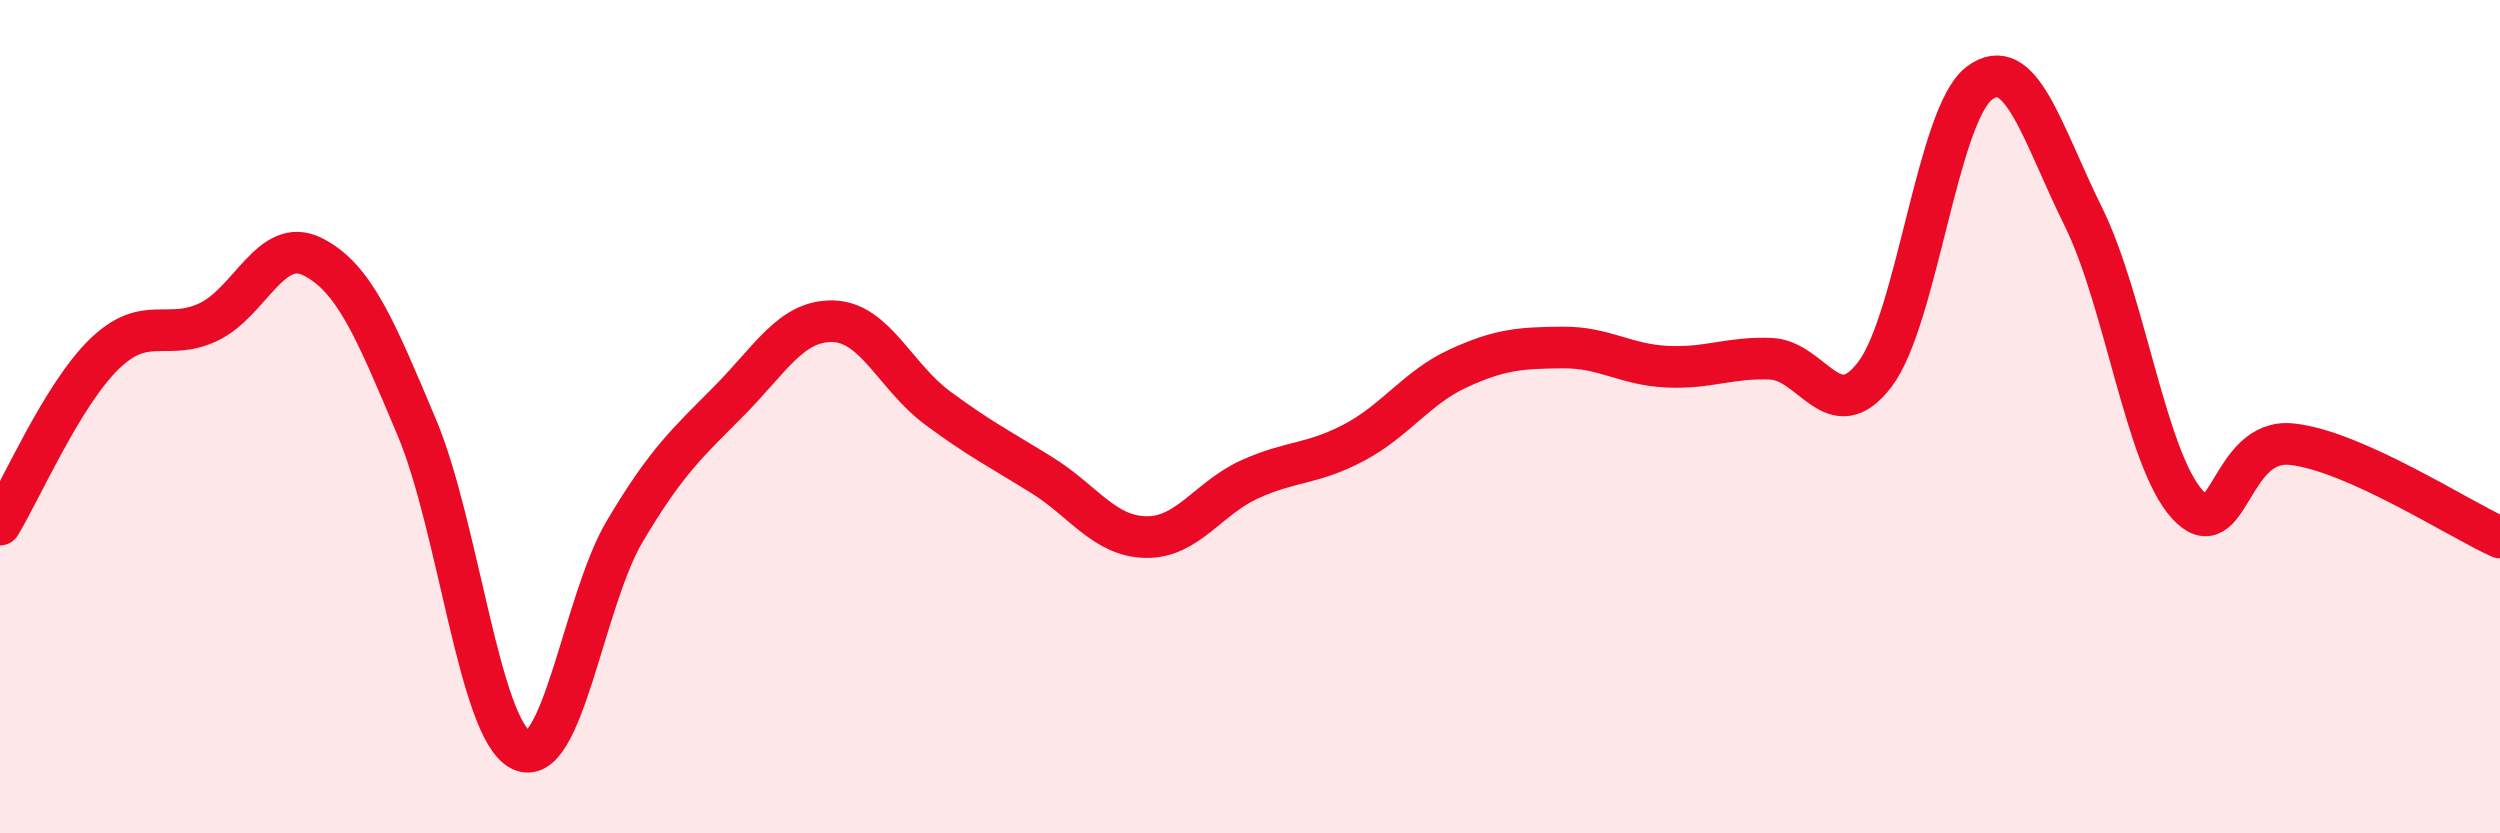
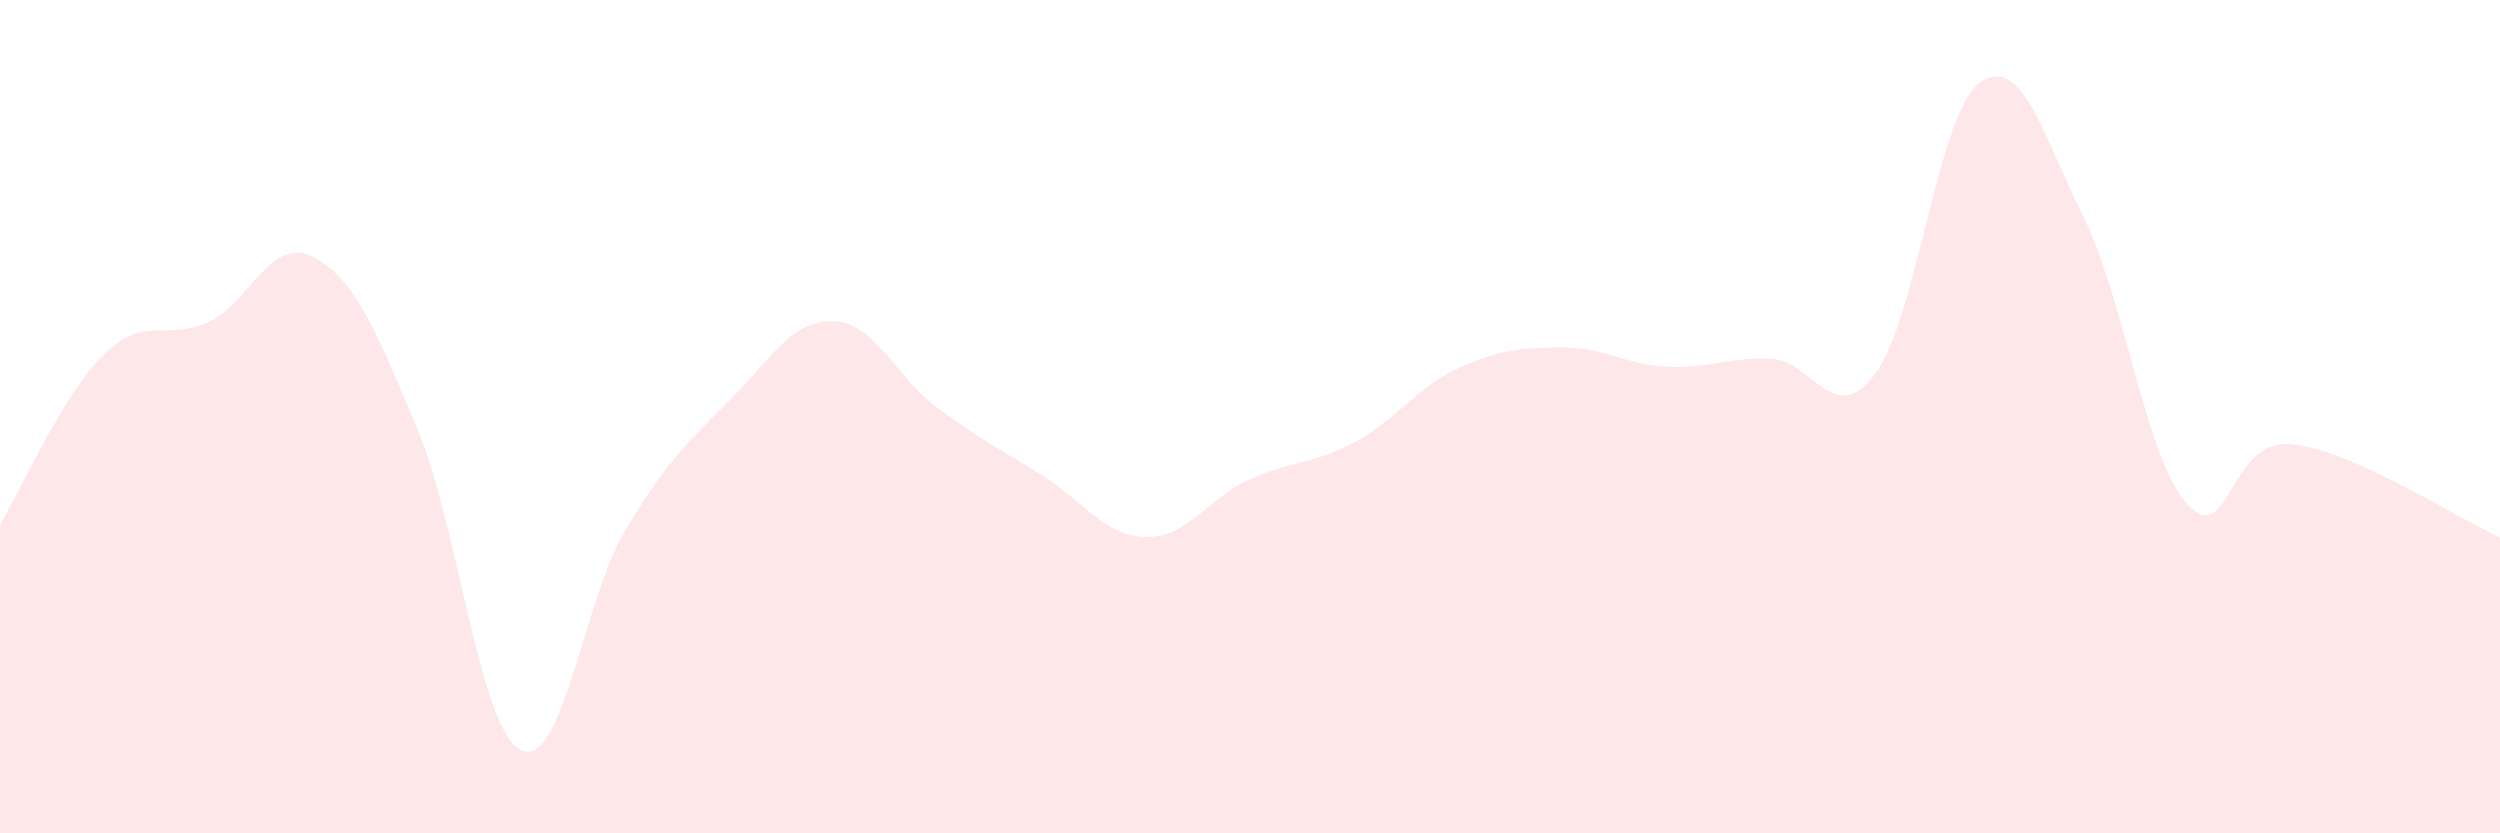
<svg xmlns="http://www.w3.org/2000/svg" width="60" height="20" viewBox="0 0 60 20">
  <path d="M 0,12.59 C 0.5,11.77 1.5,9.47 2.5,8.5 C 3.5,7.53 4,8.2 5,7.73 C 6,7.26 6.5,5.66 7.5,6.16 C 8.5,6.66 9,7.88 10,10.25 C 11,12.62 11.5,17.5 12.5,18 C 13.5,18.5 14,14.42 15,12.74 C 16,11.06 16.5,10.63 17.5,9.62 C 18.5,8.61 19,7.68 20,7.71 C 21,7.74 21.5,9.05 22.5,9.79 C 23.5,10.53 24,10.78 25,11.4 C 26,12.02 26.5,12.87 27.5,12.89 C 28.5,12.91 29,11.95 30,11.5 C 31,11.05 31.5,11.15 32.5,10.62 C 33.5,10.09 34,9.3 35,8.84 C 36,8.38 36.5,8.35 37.5,8.34 C 38.5,8.33 39,8.75 40,8.8 C 41,8.85 41.5,8.57 42.5,8.61 C 43.5,8.65 44,10.3 45,8.98 C 46,7.66 46.5,2.76 47.5,2 C 48.5,1.24 49,3.18 50,5.2 C 51,7.22 51.5,11.02 52.5,12.11 C 53.5,13.2 53.5,10.5 55,10.66 C 56.5,10.82 59,12.45 60,12.9L60 20L0 20Z" fill="#EB0A25" opacity="0.1" stroke-linecap="round" stroke-linejoin="round" />
-   <path d="M 0,12.59 C 0.5,11.77 1.5,9.47 2.5,8.5 C 3.5,7.53 4,8.2 5,7.73 C 6,7.26 6.5,5.66 7.5,6.16 C 8.5,6.66 9,7.88 10,10.25 C 11,12.62 11.5,17.5 12.5,18 C 13.5,18.5 14,14.42 15,12.74 C 16,11.06 16.5,10.63 17.5,9.62 C 18.5,8.61 19,7.68 20,7.71 C 21,7.74 21.5,9.05 22.5,9.79 C 23.5,10.53 24,10.78 25,11.4 C 26,12.02 26.5,12.87 27.5,12.89 C 28.5,12.91 29,11.95 30,11.5 C 31,11.05 31.5,11.15 32.5,10.62 C 33.5,10.09 34,9.3 35,8.84 C 36,8.38 36.5,8.35 37.5,8.34 C 38.5,8.33 39,8.75 40,8.8 C 41,8.85 41.5,8.57 42.5,8.61 C 43.5,8.65 44,10.3 45,8.98 C 46,7.66 46.5,2.76 47.5,2 C 48.5,1.24 49,3.18 50,5.2 C 51,7.22 51.5,11.02 52.5,12.11 C 53.5,13.2 53.5,10.5 55,10.66 C 56.5,10.82 59,12.45 60,12.9" stroke="#EB0A25" stroke-width="1" fill="none" stroke-linecap="round" stroke-linejoin="round" />
</svg>